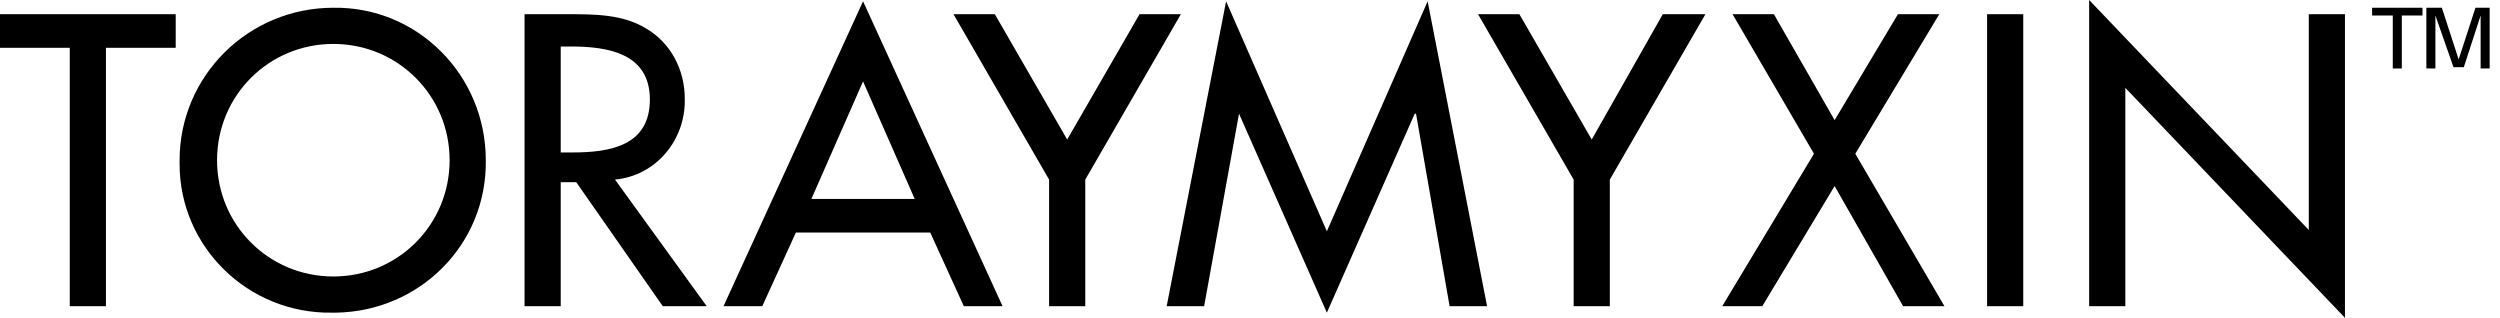
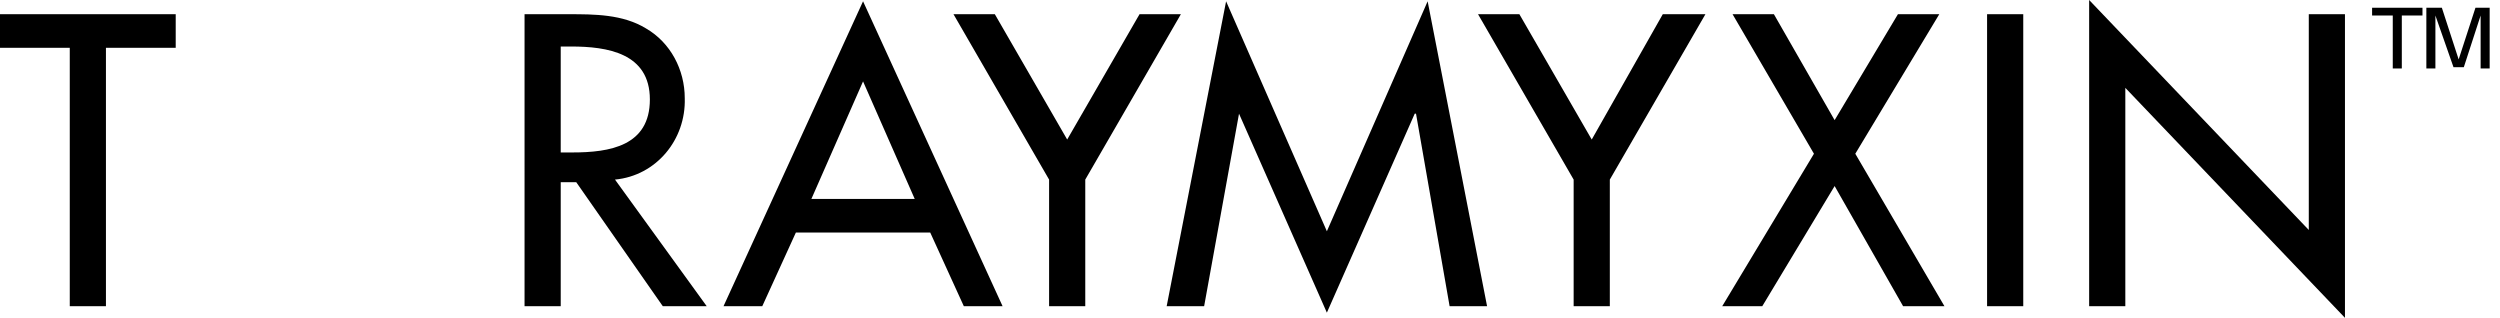
<svg xmlns="http://www.w3.org/2000/svg" version="1.1" id="レイヤー_1" x="0px" y="0px" viewBox="0 0 193.5 24.6" style="enable-background:new 0 0 193.5 24.6;" xml:space="preserve">
  <style type="text/css">
	.st0{display:none;}
</style>
  <g>
    <g>
      <g>
        <title>header_site_logo</title>
        <path d="M8.2,23.7H5.4v-20H0V1.1h13.6v2.6H8.2V23.7z" />
-         <path d="M37.6,12.4c0.1,6.5-5.1,11.7-11.6,11.8c-0.1,0-0.2,0-0.3,0c-6.5,0.1-11.8-5.1-11.8-11.5c0-0.1,0-0.2,0-0.3     c0-6.5,5.3-11.8,11.9-11.8C32.3,0.5,37.6,5.8,37.6,12.4z M34.8,12.4c0-5-4-9-9-9s-9,4-9,9s4,9,9,9S34.8,17.4,34.8,12.4z" />
        <path d="M54.7,23.7h-3.4l-6.7-9.6h-1.2v9.6h-2.8V1.1H44c2,0,4.2,0,6,1.1c1.9,1.1,3,3.2,3,5.4c0.1,3.2-2.2,6-5.4,6.3L54.7,23.7z      M43.4,11.8h0.9c2.9,0,6-0.5,6-4.1S47,3.6,44.2,3.6h-0.8V11.8z" />
        <path d="M61.6,18L59,23.7h-3L66.8,0.1l10.8,23.6h-3L72,18H61.6z M66.8,6.3l-4,9.1h8L66.8,6.3z" />
        <path d="M73.8,1.1H77l5.6,9.7l5.6-9.7h3.2L84,13.9v9.8h-2.8v-9.8L73.8,1.1z" />
        <path d="M95.9,8.8L95.9,8.8l-2.7,14.9h-2.9l4.6-23.6l7.8,17.8l7.8-17.8l4.6,23.6h-2.9l-2.6-14.9h-0.1l-6.8,15.4L95.9,8.8z" />
        <path d="M114.4,1.1h3.2l5.6,9.7l5.5-9.7h3.3l-7.4,12.8v9.8h-2.8v-9.8L114.4,1.1z" />
        <path d="M134.1,1.1h3.2l4.7,8.2l4.9-8.2h3.2l-6.5,10.8l6.9,11.8h-3.2l-5.3-9.3l-5.6,9.3h-3.1l7.1-11.8L134.1,1.1z" />
        <path d="M156.6,23.7h-2.8V1.1h2.8V23.7z" />
        <path d="M161.7,0l17,17.8V1.1h2.8v23.5l-17-17.8v16.9h-2.8V0z" />
        <path class="st0" d="M185.2,4.5c0.1-2.3,2.1-4,4.3-3.9c2.1,0.1,3.8,1.8,3.9,3.9c-0.1,2.3-2.1,4-4.3,3.9     C187.1,8.4,185.4,6.7,185.2,4.5z M185.9,4.5c0,1.9,1.5,3.5,3.4,3.5s3.5-1.5,3.5-3.4s-1.5-3.5-3.4-3.5l0,0     C187.5,1.1,185.9,2.6,185.9,4.5L185.9,4.5z M191.3,6.9h-0.8l-1.2-2.1h-0.9v2.1h-0.7V2.2h2c0.8,0,1.6,0.2,1.6,1.2     c0.1,0.6-0.4,1.2-1.1,1.3c-0.1,0-0.1,0-0.2,0L191.3,6.9z M188.5,2.9v1.2h0.7c0.6,0,1.5,0.1,1.5-0.5s-0.5-0.6-1-0.6L188.5,2.9z" />
      </g>
    </g>
    <g>
      <path d="M187.5,0.6v0.6h-1.6v4.1h-0.7V1.2h-1.6V0.6H187.5z" />
      <path d="M189,0.6l1.3,4l1.3-4h1.1v4.7H192V2.4c0-0.2,0-0.9,0-1.2l-1.3,4h-0.8l-1.4-4c0,0.1,0,1,0,1.2v2.9h-0.7V0.6H189z" />
    </g>
  </g>
</svg>